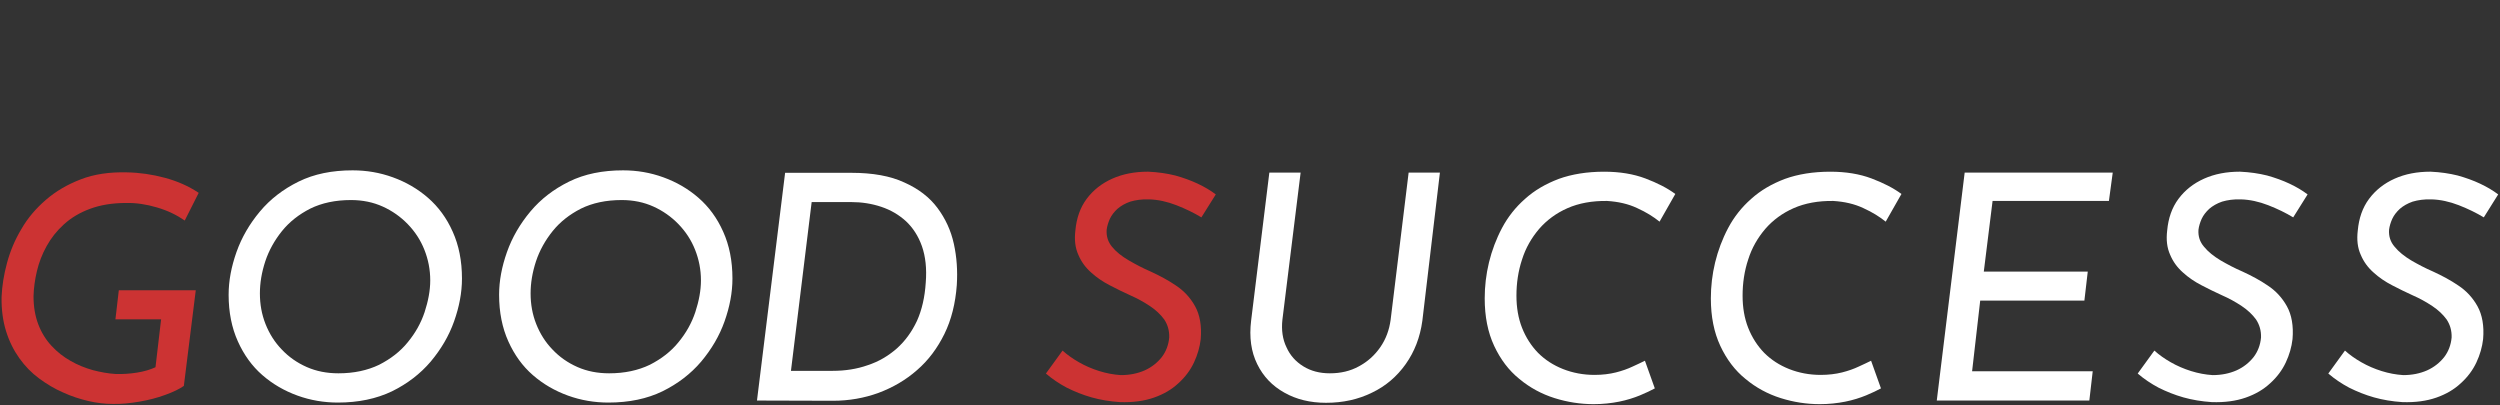
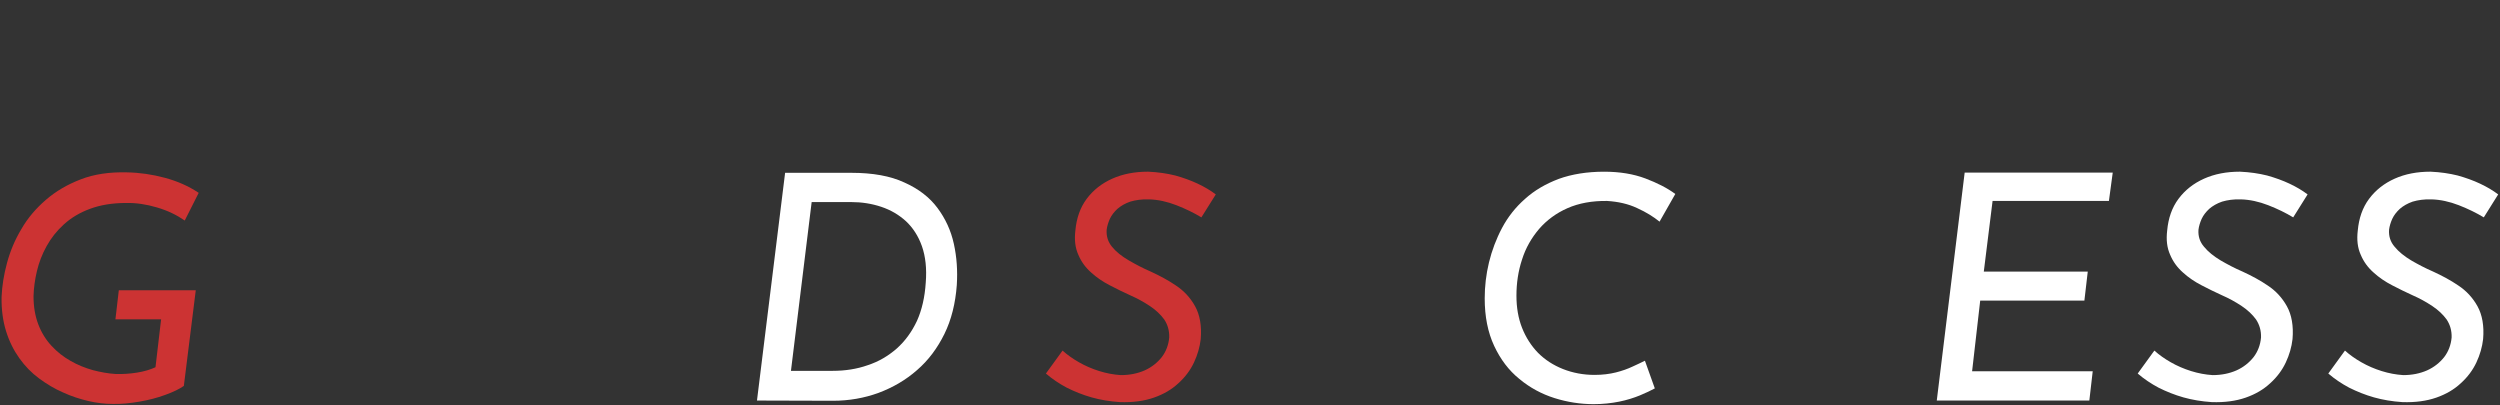
<svg xmlns="http://www.w3.org/2000/svg" enable-background="new 0 0 1111 180" height="180" viewBox="0 0 1111 180" width="1111">
  <rect x="0" y="0" width="1111" height="180" fill="#333333" stroke="none" />
  <path d="m81.7 171.5c-2 1.4-4.7 2.7-8.3 4-3.5 1.3-7.4 2.3-11.5 3s-8 1.1-11.8 1c-3.5 0-7.1-.4-10.9-1.3s-7.5-2.1-11.2-3.8c-3.7-1.6-7.2-3.7-10.6-6.2s-6.3-5.5-8.8-9-4.5-7.5-5.9-12-2.1-9.6-2-15.2c.2-4.9 1-9.9 2.4-15.1s3.5-10.3 6.4-15.1c2.8-4.9 6.5-9.2 10.9-13s9.5-6.8 15.5-9.1c5.9-2.3 12.8-3.3 20.5-3.1 5.6.1 11.2.9 16.8 2.4s10.6 3.7 15.1 6.7l-6.2 12.3c-3.5-2.4-7.5-4.4-12.3-5.8-4.7-1.4-9.3-2.1-13.8-2-6.1 0-11.4.9-16 2.6s-8.4 4-11.6 6.9-5.7 6.1-7.7 9.7-3.4 7.3-4.3 11.1-1.4 7.5-1.5 11.1c0 4.7.7 8.8 2.1 12.5s3.4 6.9 5.9 9.6 5.3 4.9 8.5 6.7c3.1 1.8 6.4 3.1 9.9 4.1 3.5.9 6.8 1.5 10.1 1.7 3.1.1 6.2-.1 9.4-.6s5.9-1.3 8.3-2.4l2.5-21.3h-20.3l1.5-12.9h34.2z" fill="#c33" />
-   <path d="m150.2 178.9c-6.2 0-12.2-1-18-3.1s-11-5.1-15.6-9.1-8.2-9-10.9-15-4.1-12.9-4.1-20.7c0-6.2 1.2-12.5 3.5-19s5.8-12.5 10.4-18 10.3-9.9 17.2-13.3 14.9-5 24-5c6.2 0 12.1 1 17.9 3.1s11 5.1 15.6 9.1 8.3 9 11 15.1c2.7 6 4.1 12.9 4.1 20.8 0 6.2-1.2 12.5-3.5 19s-5.8 12.4-10.4 17.9c-4.6 5.4-10.3 9.8-17.2 13.2-6.9 3.3-14.9 5-24 5zm.2-13c6.9 0 12.9-1.3 18.1-3.8 5.1-2.6 9.4-5.9 12.7-10 3.4-4.1 5.9-8.6 7.5-13.4 1.6-4.9 2.5-9.6 2.5-14.1 0-4.8-.9-9.3-2.6-13.6s-4.2-8.1-7.4-11.4-6.9-5.9-11.1-7.8-8.9-2.9-14.1-2.9c-7 0-13 1.3-18.1 3.8-5.1 2.6-9.3 5.9-12.6 10s-5.8 8.6-7.4 13.4c-1.6 4.9-2.4 9.6-2.4 14.3 0 4.8.8 9.3 2.5 13.6s4.1 8.1 7.2 11.3c3.1 3.3 6.8 5.9 11.1 7.8s9 2.8 14.1 2.8z" fill="#fff" />
-   <path d="m270.4 178.9c-6.2 0-12.2-1-18-3.1s-11-5.1-15.6-9.1-8.2-9-10.9-15-4.1-12.9-4.1-20.7c0-6.2 1.2-12.5 3.5-19s5.8-12.5 10.4-18 10.3-9.9 17.2-13.3 14.9-5 24-5c6.2 0 12.1 1 17.9 3.1s11 5.1 15.6 9.1 8.3 9 11 15.1c2.7 6 4.1 12.9 4.1 20.8 0 6.2-1.2 12.5-3.5 19s-5.8 12.4-10.4 17.9c-4.6 5.4-10.3 9.8-17.2 13.2-6.8 3.3-14.8 5-24 5zm.3-13c6.9 0 12.9-1.3 18.1-3.8 5.1-2.6 9.4-5.9 12.7-10 3.4-4.1 5.9-8.6 7.5-13.4 1.6-4.9 2.5-9.6 2.5-14.1 0-4.8-.9-9.3-2.6-13.6s-4.2-8.1-7.4-11.4-6.9-5.9-11.1-7.8-8.9-2.9-14.1-2.9c-7 0-13 1.3-18.1 3.8-5.1 2.6-9.3 5.9-12.6 10s-5.8 8.6-7.4 13.4c-1.6 4.9-2.4 9.6-2.4 14.3 0 4.8.8 9.3 2.5 13.6s4.1 8.1 7.2 11.3c3.1 3.3 6.8 5.9 11.1 7.8s9 2.8 14.1 2.8z" fill="#fff" />
  <path d="m336.4 178 12.5-101.2h29.5c9.4 0 17.3 1.4 23.5 4.3 6.3 2.8 11.2 6.6 14.7 11.3s6 10 7.3 16c1.3 5.9 1.7 12 1.3 18.3-.6 8.1-2.4 15.4-5.5 21.7s-7.1 11.7-12.2 16.1c-5 4.4-10.7 7.7-17.1 10.1-6.3 2.3-13.1 3.5-20.2 3.5zm15.1-13.2h18.6c5.5 0 10.7-.8 15.5-2.5 4.9-1.6 9.1-4.1 12.9-7.4 3.7-3.3 6.7-7.4 9-12.3 2.2-4.9 3.5-10.6 3.9-17 .5-6.3-.1-11.6-1.7-16.2-1.6-4.5-4-8.2-7.1-11.1-3.2-2.9-6.8-5-11-6.4s-8.6-2.1-13.4-2.1h-17.5z" fill="#fff" />
  <path d="m533.9 96.6c-3.3-2-7-3.8-11.1-5.4s-8.2-2.5-12.2-2.6c-3.2-.1-5.9.3-8.3 1-2.3.8-4.2 1.9-5.7 3.2-1.5 1.4-2.6 2.8-3.4 4.5-.7 1.6-1.2 3.2-1.4 4.8-.2 2.9.6 5.4 2.4 7.6s4.3 4.2 7.4 6 6.3 3.5 9.8 5c3.9 1.8 7.7 3.8 11.2 6.2 3.5 2.3 6.4 5.4 8.5 9.2s3 8.7 2.5 14.6c-.4 3.5-1.4 7-3 10.4s-3.9 6.5-6.9 9.2c-3 2.8-6.6 4.9-10.9 6.4s-9.3 2.2-15.1 2c-4.5-.3-8.7-1-12.6-2.1s-7.6-2.6-11-4.3c-3.4-1.8-6.5-3.9-9.3-6.3l7.4-10.2c2.1 1.9 4.5 3.6 7.3 5.2s5.8 2.9 9 3.9 6.4 1.6 9.6 1.8c3.9 0 7.4-.7 10.6-2.1 3.1-1.4 5.6-3.4 7.6-5.9 1.9-2.5 3-5.4 3.3-8.7.1-3.1-.7-5.7-2.2-8-1.6-2.2-3.7-4.2-6.4-6s-5.6-3.4-8.8-4.8c-2.9-1.3-5.9-2.8-9-4.4s-5.9-3.5-8.3-5.7c-2.5-2.2-4.4-4.8-5.7-7.9-1.4-3.1-1.8-6.7-1.3-10.8.5-5.4 2.1-10.1 5-14s6.7-6.9 11.4-9 10-3.1 15.9-3.1c4.5.2 8.5.8 12.1 1.7 3.6 1 6.9 2.2 9.9 3.6s5.7 3 8.1 4.8z" fill="#c33" />
  <g fill="#fff">
-     <path d="m569.9 142.1c-.5 4.6.1 8.7 1.8 12.2 1.6 3.6 4.1 6.4 7.5 8.5s7.3 3.1 11.8 3.1c4.8 0 9.1-1 12.9-3.1 3.9-2.1 7-4.9 9.5-8.5s4-7.7 4.6-12.2l8-65.4h13.9l-7.8 65.8c-1 7.4-3.5 13.8-7.4 19.3s-8.9 9.8-15 12.7c-6.1 3-12.9 4.5-20.4 4.5-7 0-13.2-1.5-18.5-4.5-5.4-3-9.4-7.2-12.1-12.7s-3.6-11.9-2.7-19.3l8.1-65.8h13.9z" />
    <path d="m735.4 172.6c-1.7.9-3.9 2-6.6 3.1s-5.8 2.1-9.3 2.8-7.3 1.1-11.3 1.1c-5.9 0-11.7-.9-17.4-2.7s-10.9-4.6-15.6-8.5c-4.7-3.8-8.4-8.7-11.2-14.7s-4.2-13-4.2-21.1c0-5.3.6-10.6 1.9-16 1.3-5.3 3.2-10.4 5.8-15.3s6-9.2 10.2-12.9c4.2-3.8 9.2-6.7 15-8.9 5.8-2.1 12.6-3.2 20.2-3.2 6.9 0 13 1 18.3 3s9.8 4.3 13.3 6.9l-7 12.3c-2.6-2.1-5.9-4.2-9.9-6-4-1.9-8.5-2.9-13.4-3.2-6.7-.1-12.6 1-17.6 3.2s-9.2 5.3-12.6 9.2c-3.4 4-6 8.5-7.6 13.6-1.7 5.1-2.5 10.5-2.5 16.1 0 5.2.8 10 2.5 14.3s4.1 8 7.1 11.1c3.1 3.1 6.8 5.5 11.1 7.2s9 2.6 14 2.6c3.5 0 6.7-.4 9.5-1.1s5.3-1.6 7.4-2.6 4-1.8 5.5-2.6z" />
-     <path d="m835.9 172.6c-1.7.9-3.9 2-6.6 3.1s-5.8 2.1-9.3 2.8-7.3 1.1-11.3 1.1c-5.9 0-11.7-.9-17.4-2.7s-10.9-4.6-15.6-8.5c-4.7-3.8-8.4-8.7-11.2-14.7s-4.2-13-4.2-21.1c0-5.3.6-10.6 1.9-16 1.3-5.3 3.2-10.4 5.8-15.3s6-9.2 10.2-12.9c4.2-3.8 9.2-6.7 15-8.9 5.8-2.1 12.6-3.2 20.2-3.2 6.9 0 13 1 18.3 3s9.8 4.3 13.3 6.9l-7 12.3c-2.6-2.1-5.9-4.2-9.9-6-4-1.9-8.5-2.9-13.4-3.2-6.7-.1-12.6 1-17.6 3.2s-9.2 5.3-12.6 9.2c-3.4 4-6 8.5-7.6 13.6-1.7 5.1-2.5 10.5-2.5 16.1 0 5.2.8 10 2.5 14.3s4.1 8 7.1 11.1c3.1 3.1 6.8 5.5 11.1 7.2s9 2.6 14 2.6c3.5 0 6.7-.4 9.5-1.1s5.3-1.6 7.4-2.6 4-1.8 5.5-2.6z" />
    <path d="m873.1 76.7h65.8l-1.7 12.6h-51.7l-3.9 31.4h46.2l-1.5 12.9h-46.3l-3.6 31.4h53.6l-1.5 13h-67.8z" />
    <path d="m1019.1 96.6c-3.3-2-7-3.8-11.1-5.4s-8.2-2.5-12.2-2.6c-3.2-.1-5.9.3-8.3 1-2.3.8-4.2 1.9-5.7 3.2-1.5 1.4-2.6 2.8-3.4 4.5-.7 1.6-1.2 3.2-1.4 4.8-.2 2.9.6 5.4 2.5 7.6 1.8 2.2 4.3 4.2 7.3 6 3.1 1.8 6.3 3.5 9.8 5 3.9 1.8 7.7 3.8 11.2 6.2 3.5 2.3 6.4 5.4 8.5 9.2s3 8.7 2.5 14.6c-.4 3.5-1.4 7-3 10.4s-3.9 6.5-6.9 9.2c-3 2.8-6.6 4.9-10.9 6.4s-9.3 2.2-15.1 2c-4.5-.3-8.7-1-12.6-2.1s-7.6-2.6-11-4.3c-3.4-1.8-6.5-3.9-9.3-6.3l7.4-10.2c2.1 1.9 4.5 3.6 7.3 5.2s5.8 2.9 9 3.9 6.4 1.6 9.6 1.8c3.9 0 7.4-.7 10.6-2.1 3.1-1.4 5.6-3.4 7.6-5.9 1.9-2.5 3-5.4 3.3-8.7.1-3.1-.7-5.7-2.2-8-1.6-2.2-3.7-4.2-6.4-6s-5.6-3.4-8.8-4.8c-2.9-1.3-5.9-2.8-9-4.4s-5.9-3.5-8.3-5.7c-2.5-2.2-4.4-4.8-5.7-7.9-1.4-3.1-1.8-6.7-1.3-10.8.5-5.4 2.1-10.1 5-14s6.7-6.9 11.4-9 10-3.1 15.9-3.1c4.5.2 8.5.8 12.1 1.7 3.6 1 6.9 2.2 9.9 3.6s5.7 3 8.1 4.8z" />
    <path d="m1103.8 96.6c-3.3-2-7-3.8-11.1-5.4s-8.2-2.5-12.2-2.6c-3.2-.1-5.9.3-8.3 1-2.3.8-4.2 1.9-5.7 3.2-1.5 1.4-2.6 2.8-3.4 4.5-.7 1.6-1.2 3.2-1.4 4.8-.2 2.9.6 5.4 2.5 7.6 1.8 2.2 4.3 4.2 7.3 6 3.1 1.8 6.3 3.5 9.8 5 3.9 1.8 7.7 3.8 11.2 6.2 3.5 2.3 6.4 5.4 8.5 9.2s3 8.7 2.5 14.6c-.4 3.5-1.4 7-3 10.4s-3.9 6.5-6.9 9.2c-3 2.8-6.6 4.9-10.9 6.4s-9.3 2.2-15.1 2c-4.5-.3-8.7-1-12.6-2.1s-7.6-2.6-11-4.3c-3.4-1.8-6.5-3.9-9.3-6.3l7.4-10.2c2.1 1.9 4.5 3.6 7.3 5.2s5.8 2.9 9 3.9 6.4 1.6 9.6 1.8c3.9 0 7.4-.7 10.6-2.1 3.1-1.4 5.6-3.4 7.6-5.9 1.9-2.5 3-5.4 3.3-8.7.1-3.1-.7-5.7-2.2-8-1.6-2.2-3.7-4.2-6.4-6s-5.6-3.4-8.8-4.8c-2.9-1.3-5.9-2.8-9-4.4s-5.9-3.5-8.3-5.7c-2.5-2.2-4.4-4.8-5.7-7.9-1.4-3.1-1.8-6.7-1.3-10.8.5-5.4 2.1-10.1 5-14s6.7-6.9 11.4-9 10-3.1 15.9-3.1c4.5.2 8.5.8 12.1 1.7 3.6 1 6.9 2.2 9.9 3.6s5.7 3 8.1 4.8z" />
  </g>
</svg>